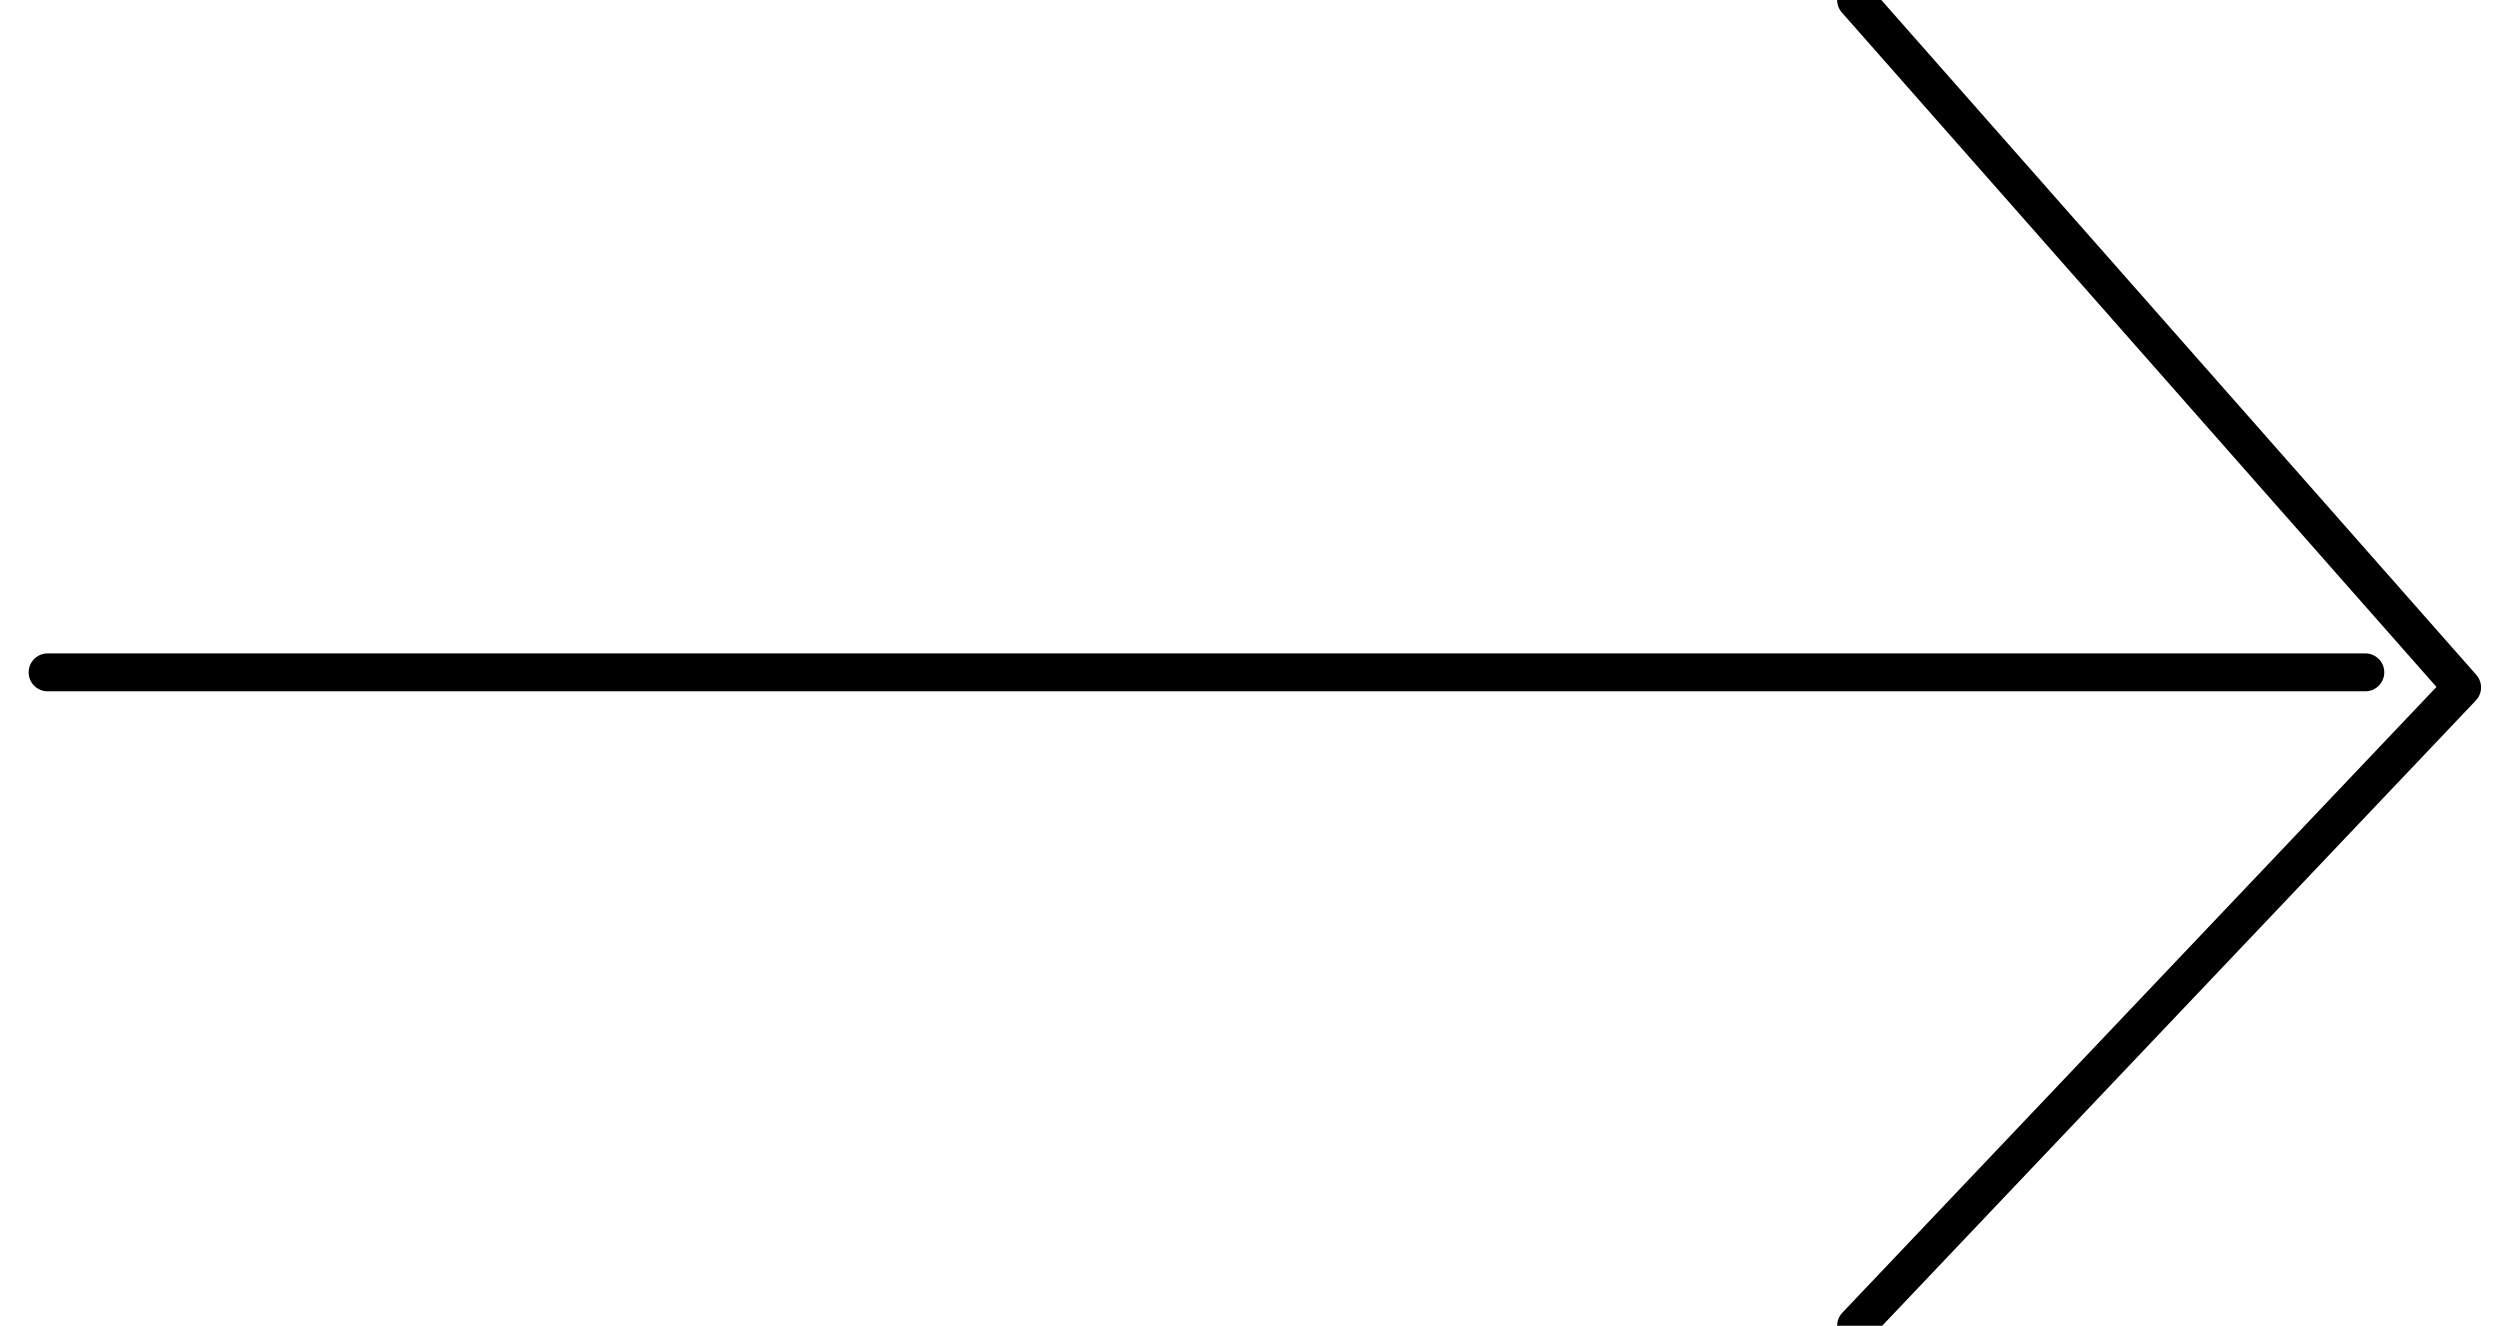
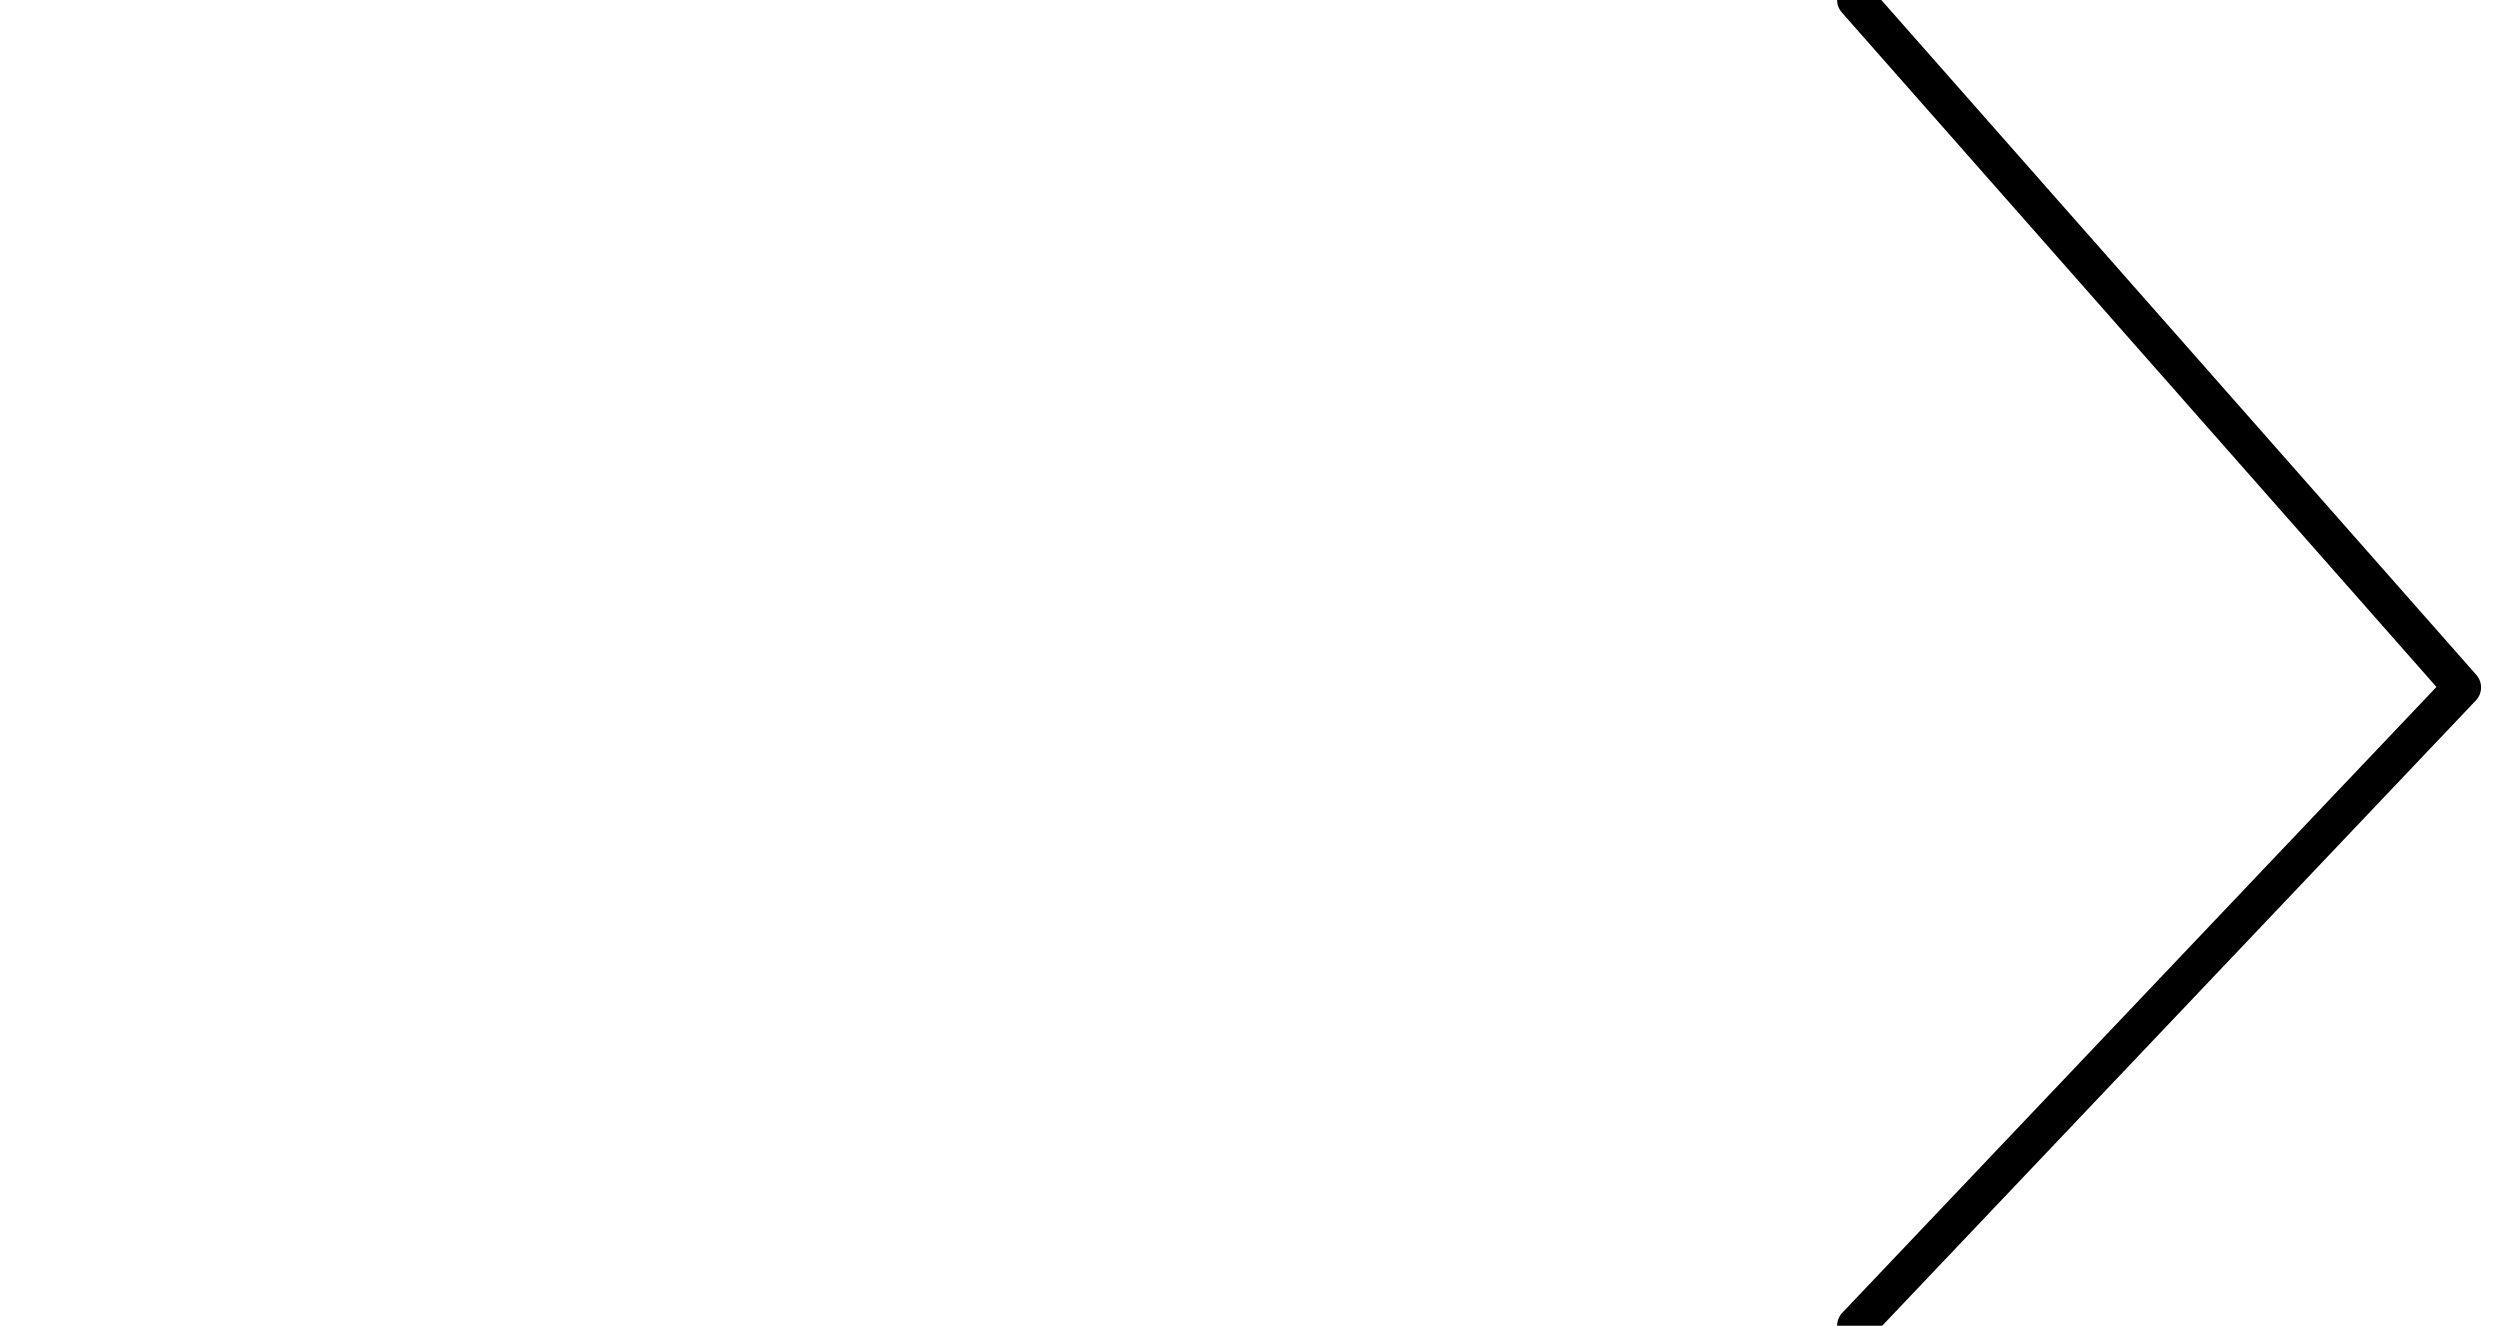
<svg xmlns="http://www.w3.org/2000/svg" width="66px" height="35px" viewBox="0 0 66 35" version="1.1">
  <title>Group 3 Copy</title>
  <desc>Created with Sketch.</desc>
  <g id="LCA" stroke="none" stroke-width="1" fill="none" fill-rule="evenodd" stroke-linecap="round">
    <g id="HOME" transform="translate(-1173, -1866)" fill-rule="nonzero" stroke="#000000">
      <g id="Group-3-Copy" transform="translate(1173, 1866)">
-         <path d="M62.445,17.75 L1.256,17.75" id="Line-4" />
        <polyline id="Path-2" stroke-linejoin="round" points="49 0 65 18.148 49 35" />
      </g>
    </g>
  </g>
</svg>